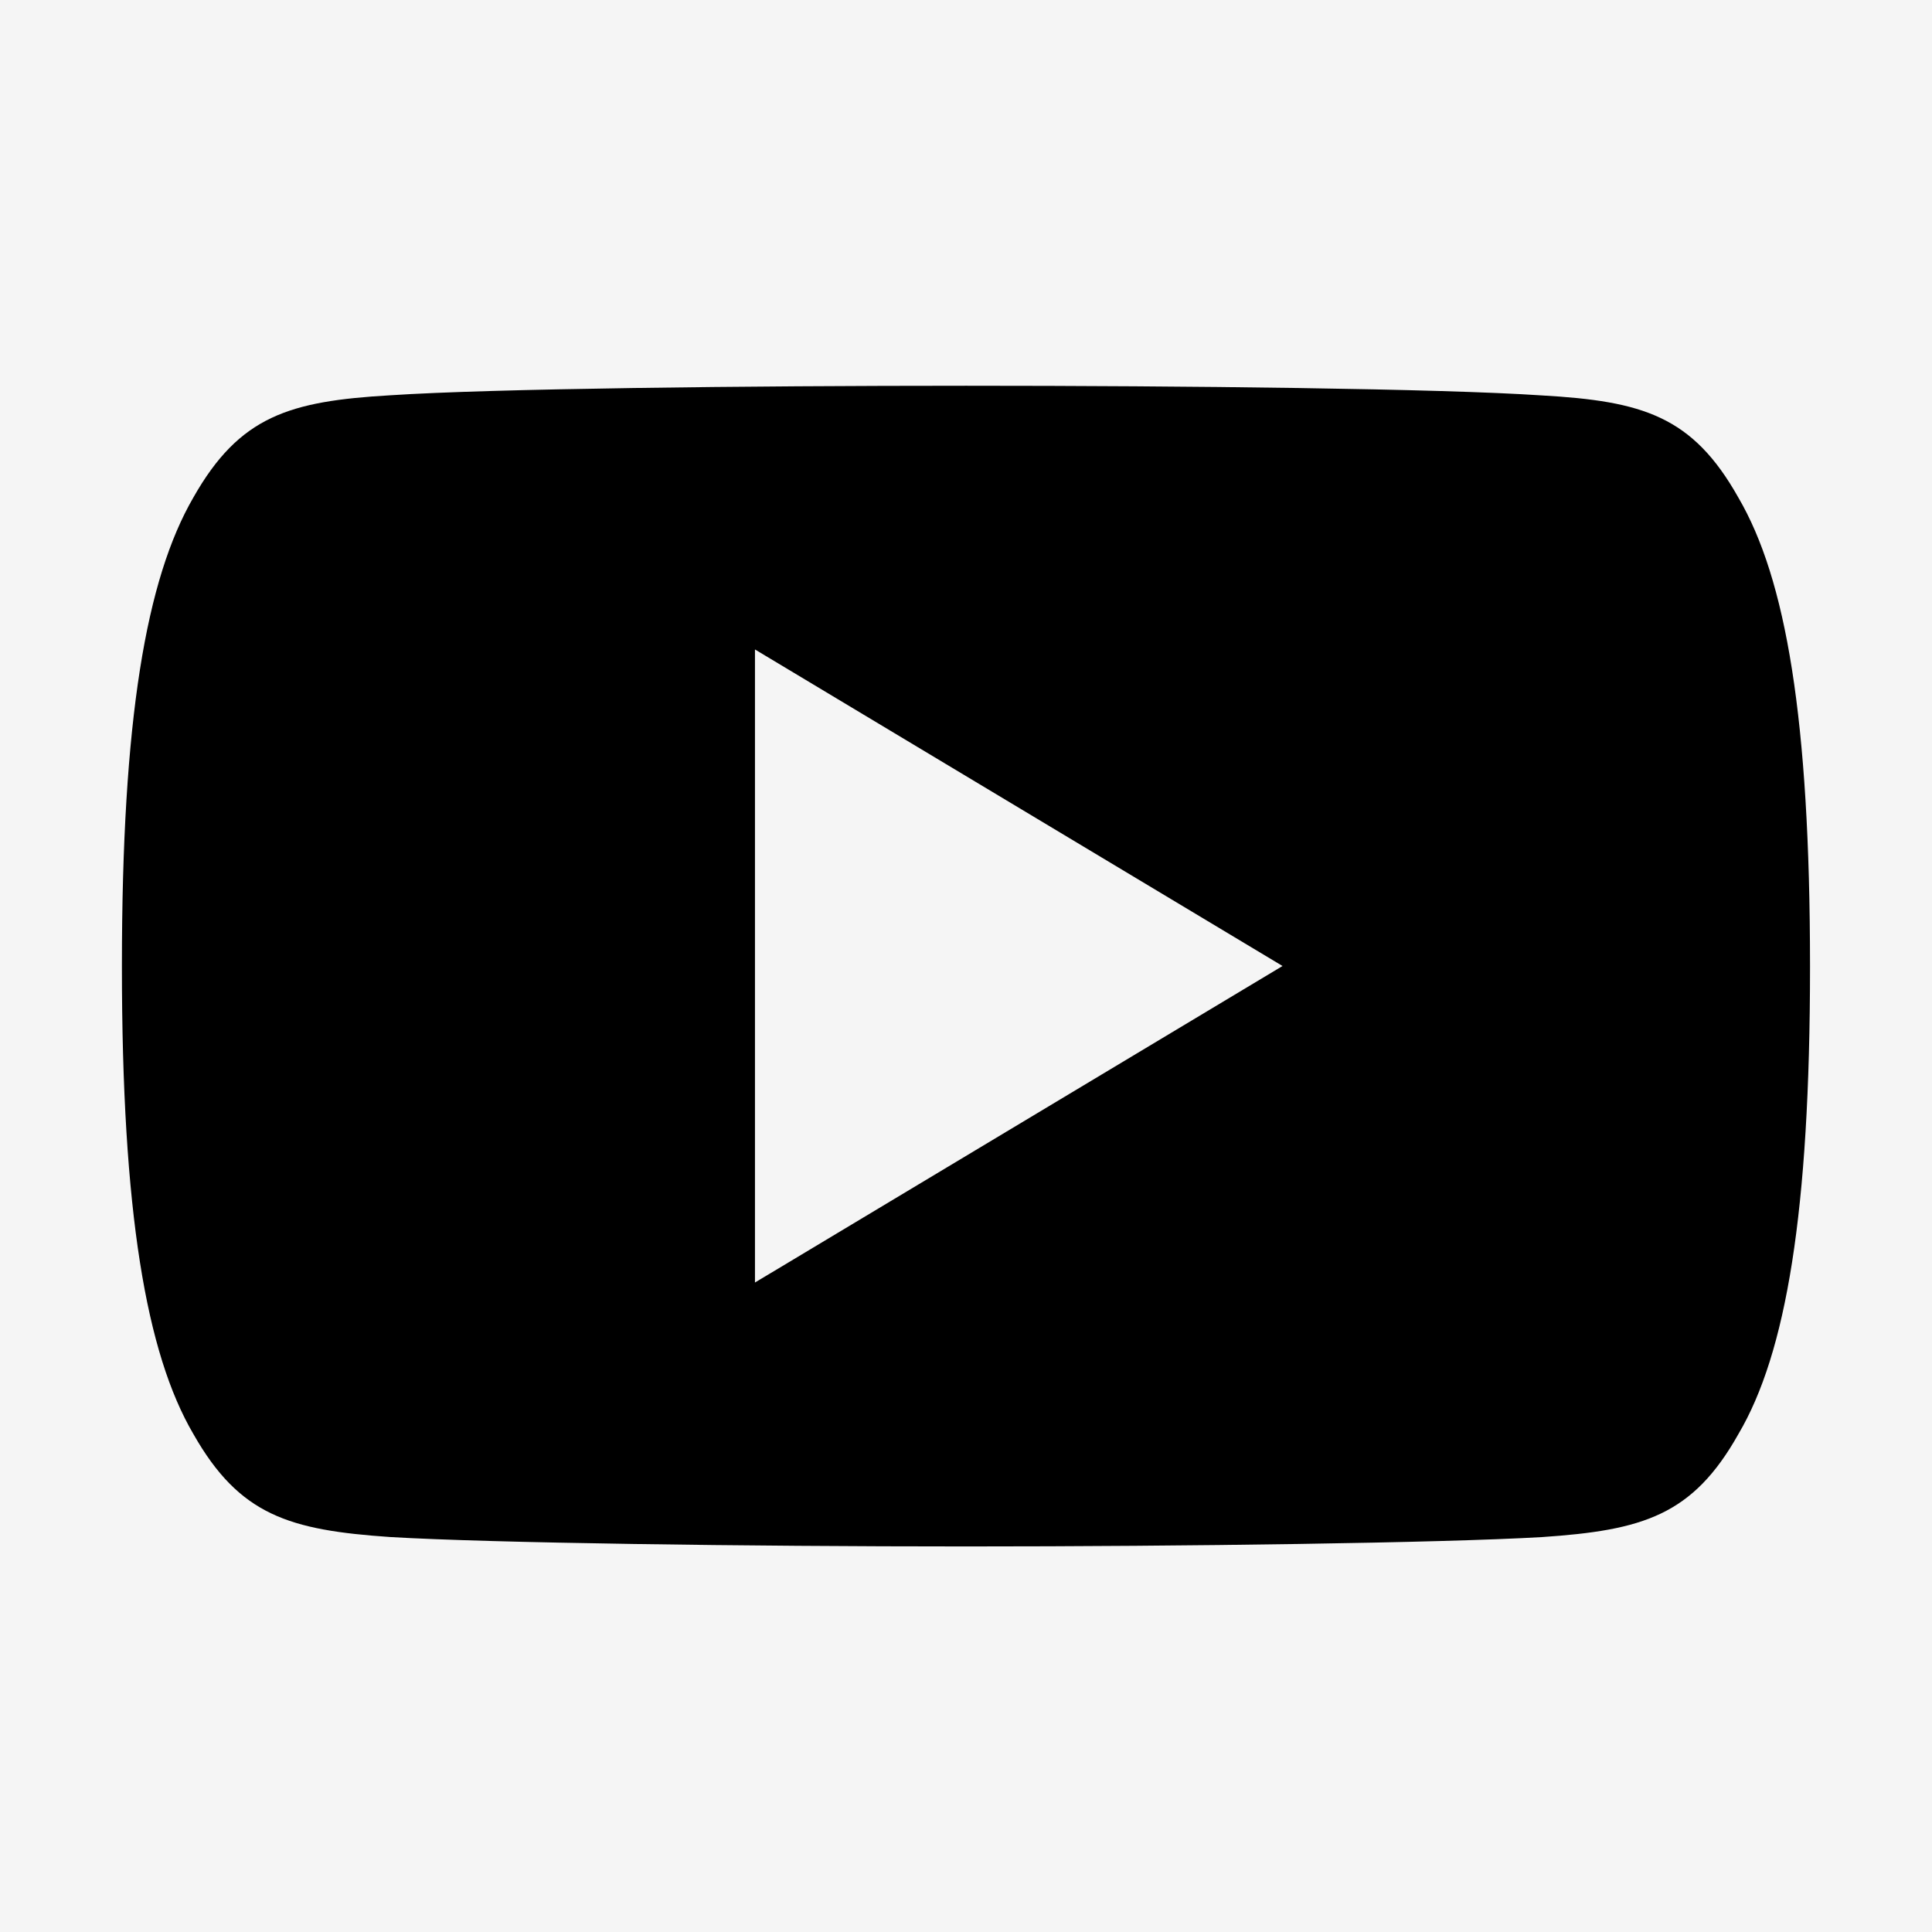
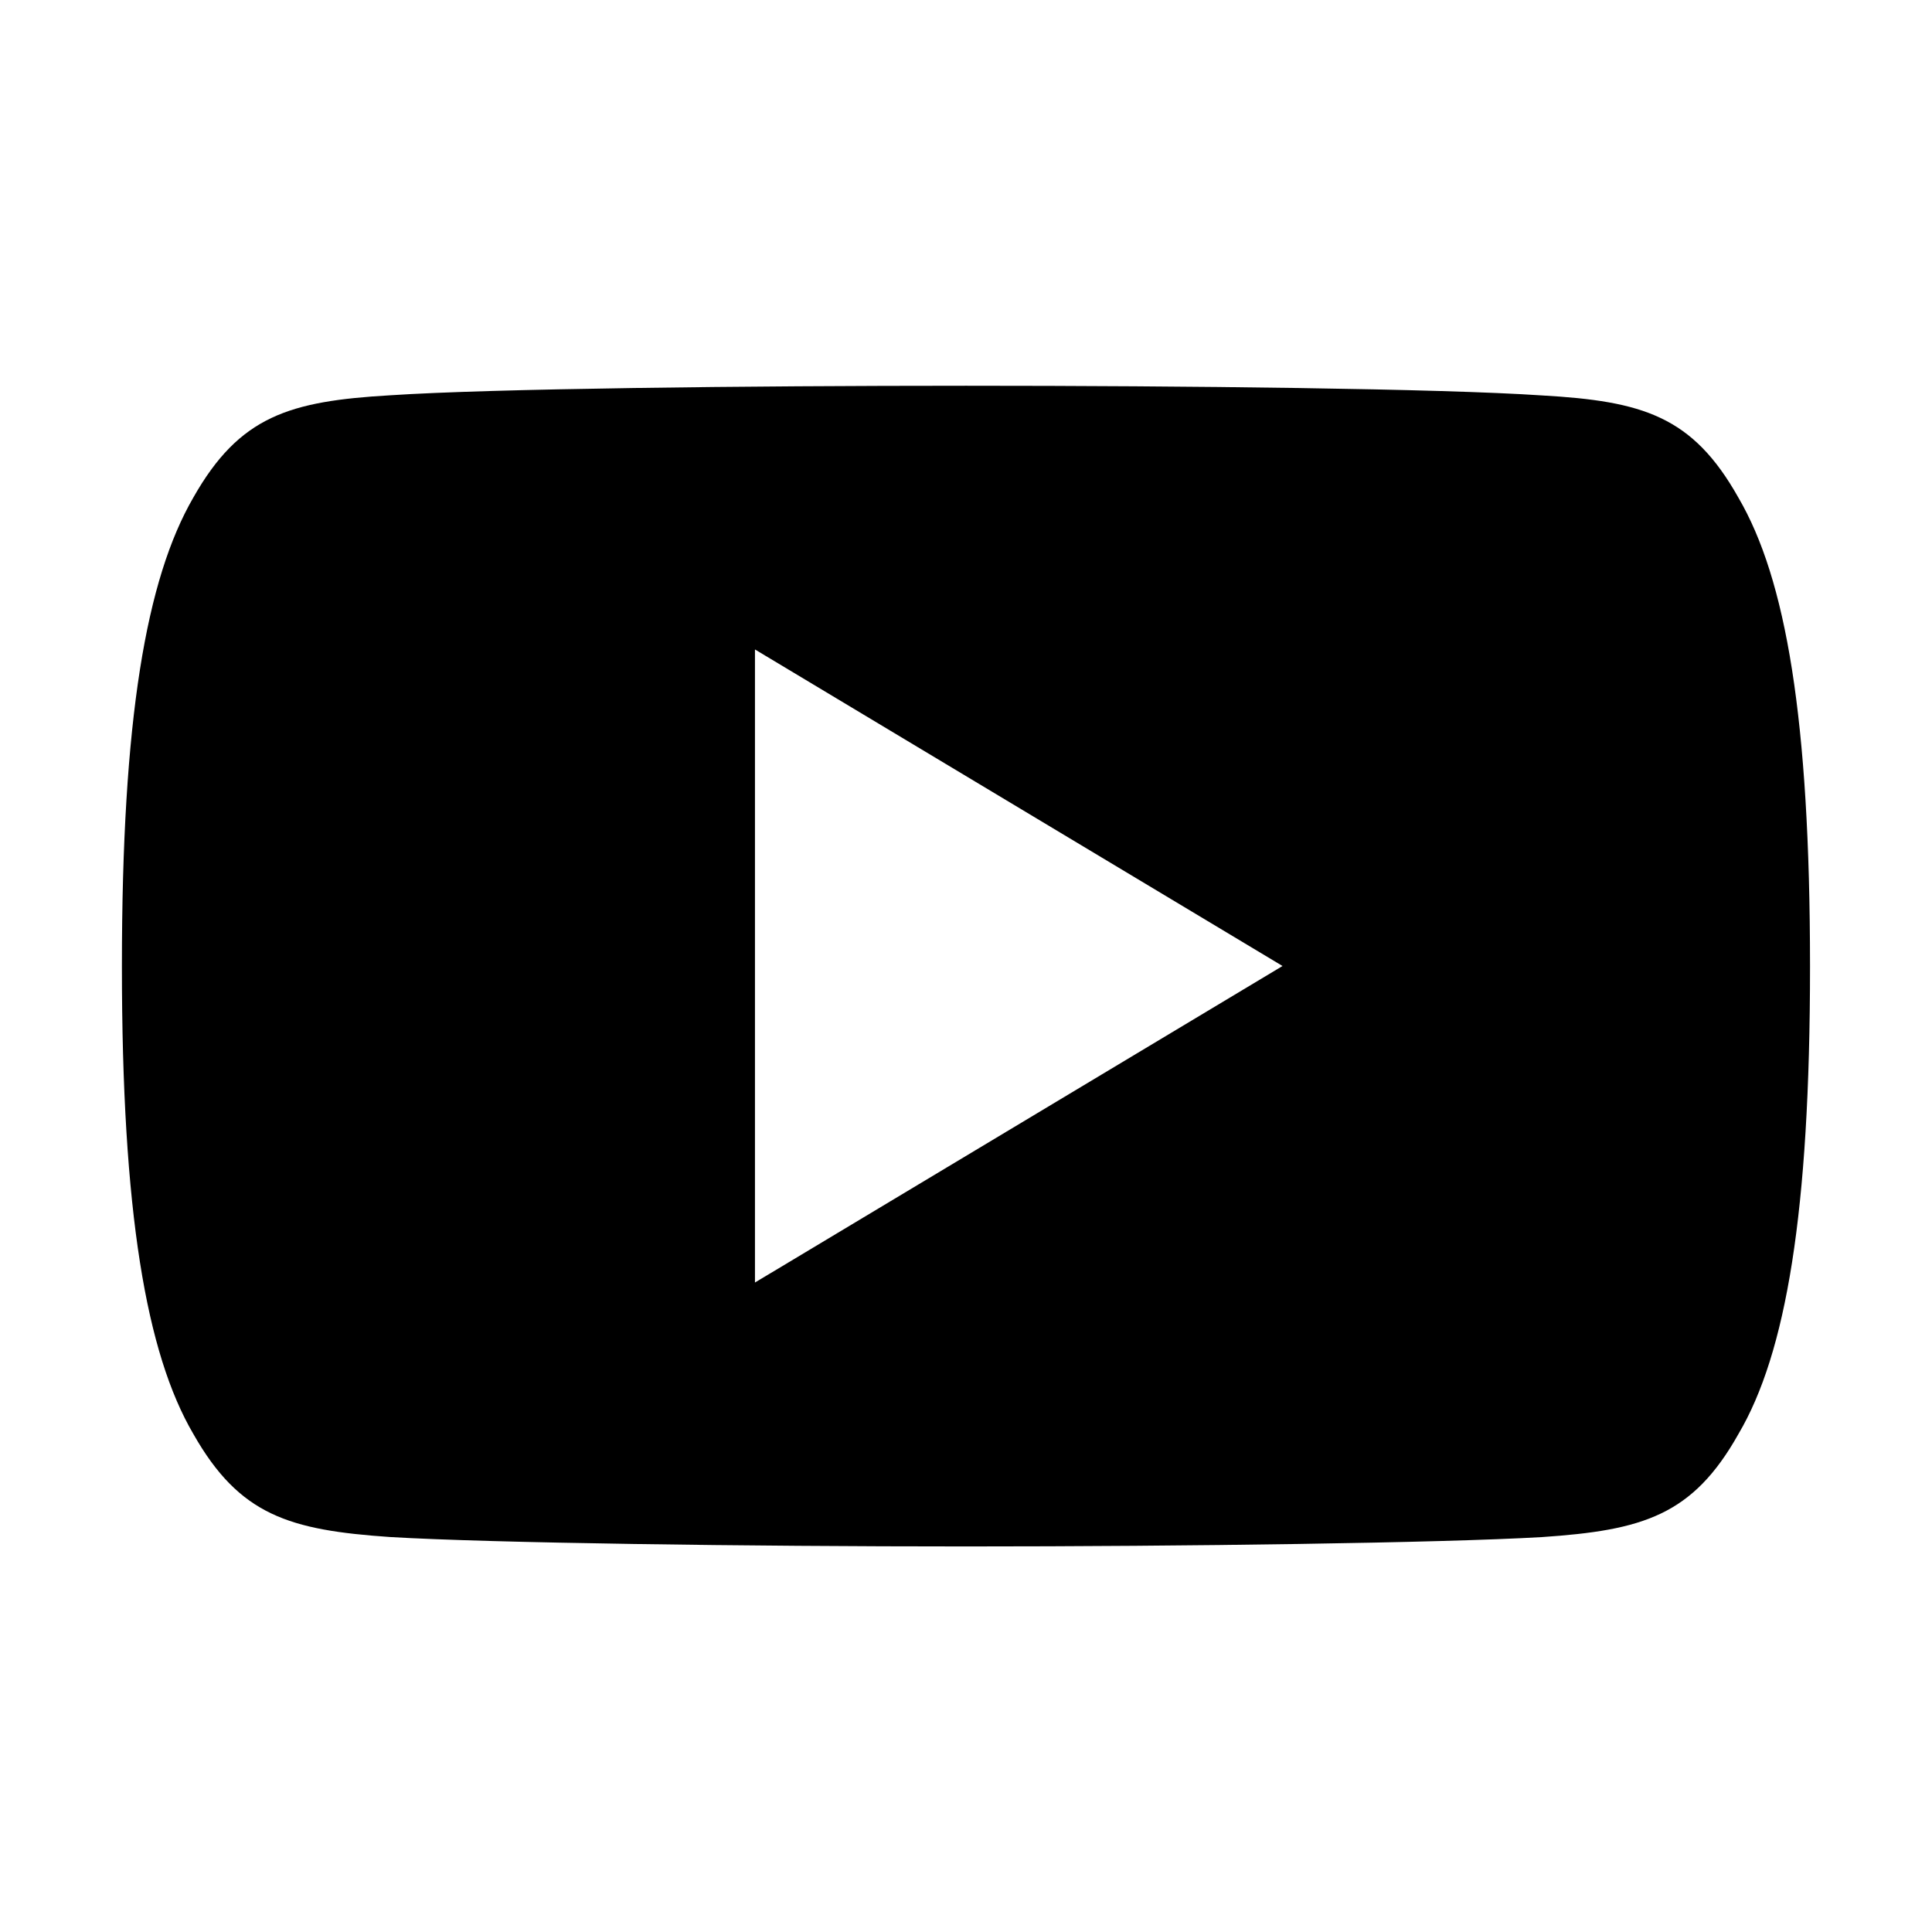
<svg xmlns="http://www.w3.org/2000/svg" version="1.1" id="Layer_1" x="0px" y="0px" width="30px" height="30px" viewBox="0 0 30 30" enable-background="new 0 0 30 30" xml:space="preserve">
-   <rect fill="#F5F5F5" width="30" height="30" />
  <g>
    <g>
      <path d="M26.993,7.726c-0.711-1.265-1.483-1.497-3.054-1.586c-1.57-0.106-5.517-0.15-8.937-0.15c-3.426,0-7.374,0.044-8.942,0.148    C4.493,6.229,3.72,6.459,3.002,7.726c-0.732,1.263-1.109,3.438-1.109,7.27c0,0.003,0,0.005,0,0.005c0,0.003,0,0.005,0,0.005v0.003    c0,3.814,0.377,6.007,1.109,7.257c0.718,1.265,1.489,1.493,3.057,1.601c1.57,0.093,5.518,0.146,8.943,0.146    c3.42,0,7.366-0.054,8.938-0.145c1.572-0.106,2.344-0.336,3.055-1.602c0.738-1.25,1.111-3.441,1.111-7.256c0,0,0-0.005,0-0.009    c0,0,0-0.003,0-0.005C28.105,11.164,27.732,8.988,26.993,7.726z M11.723,19.915v-9.83L19.915,15L11.723,19.915z" />
    </g>
  </g>
</svg>